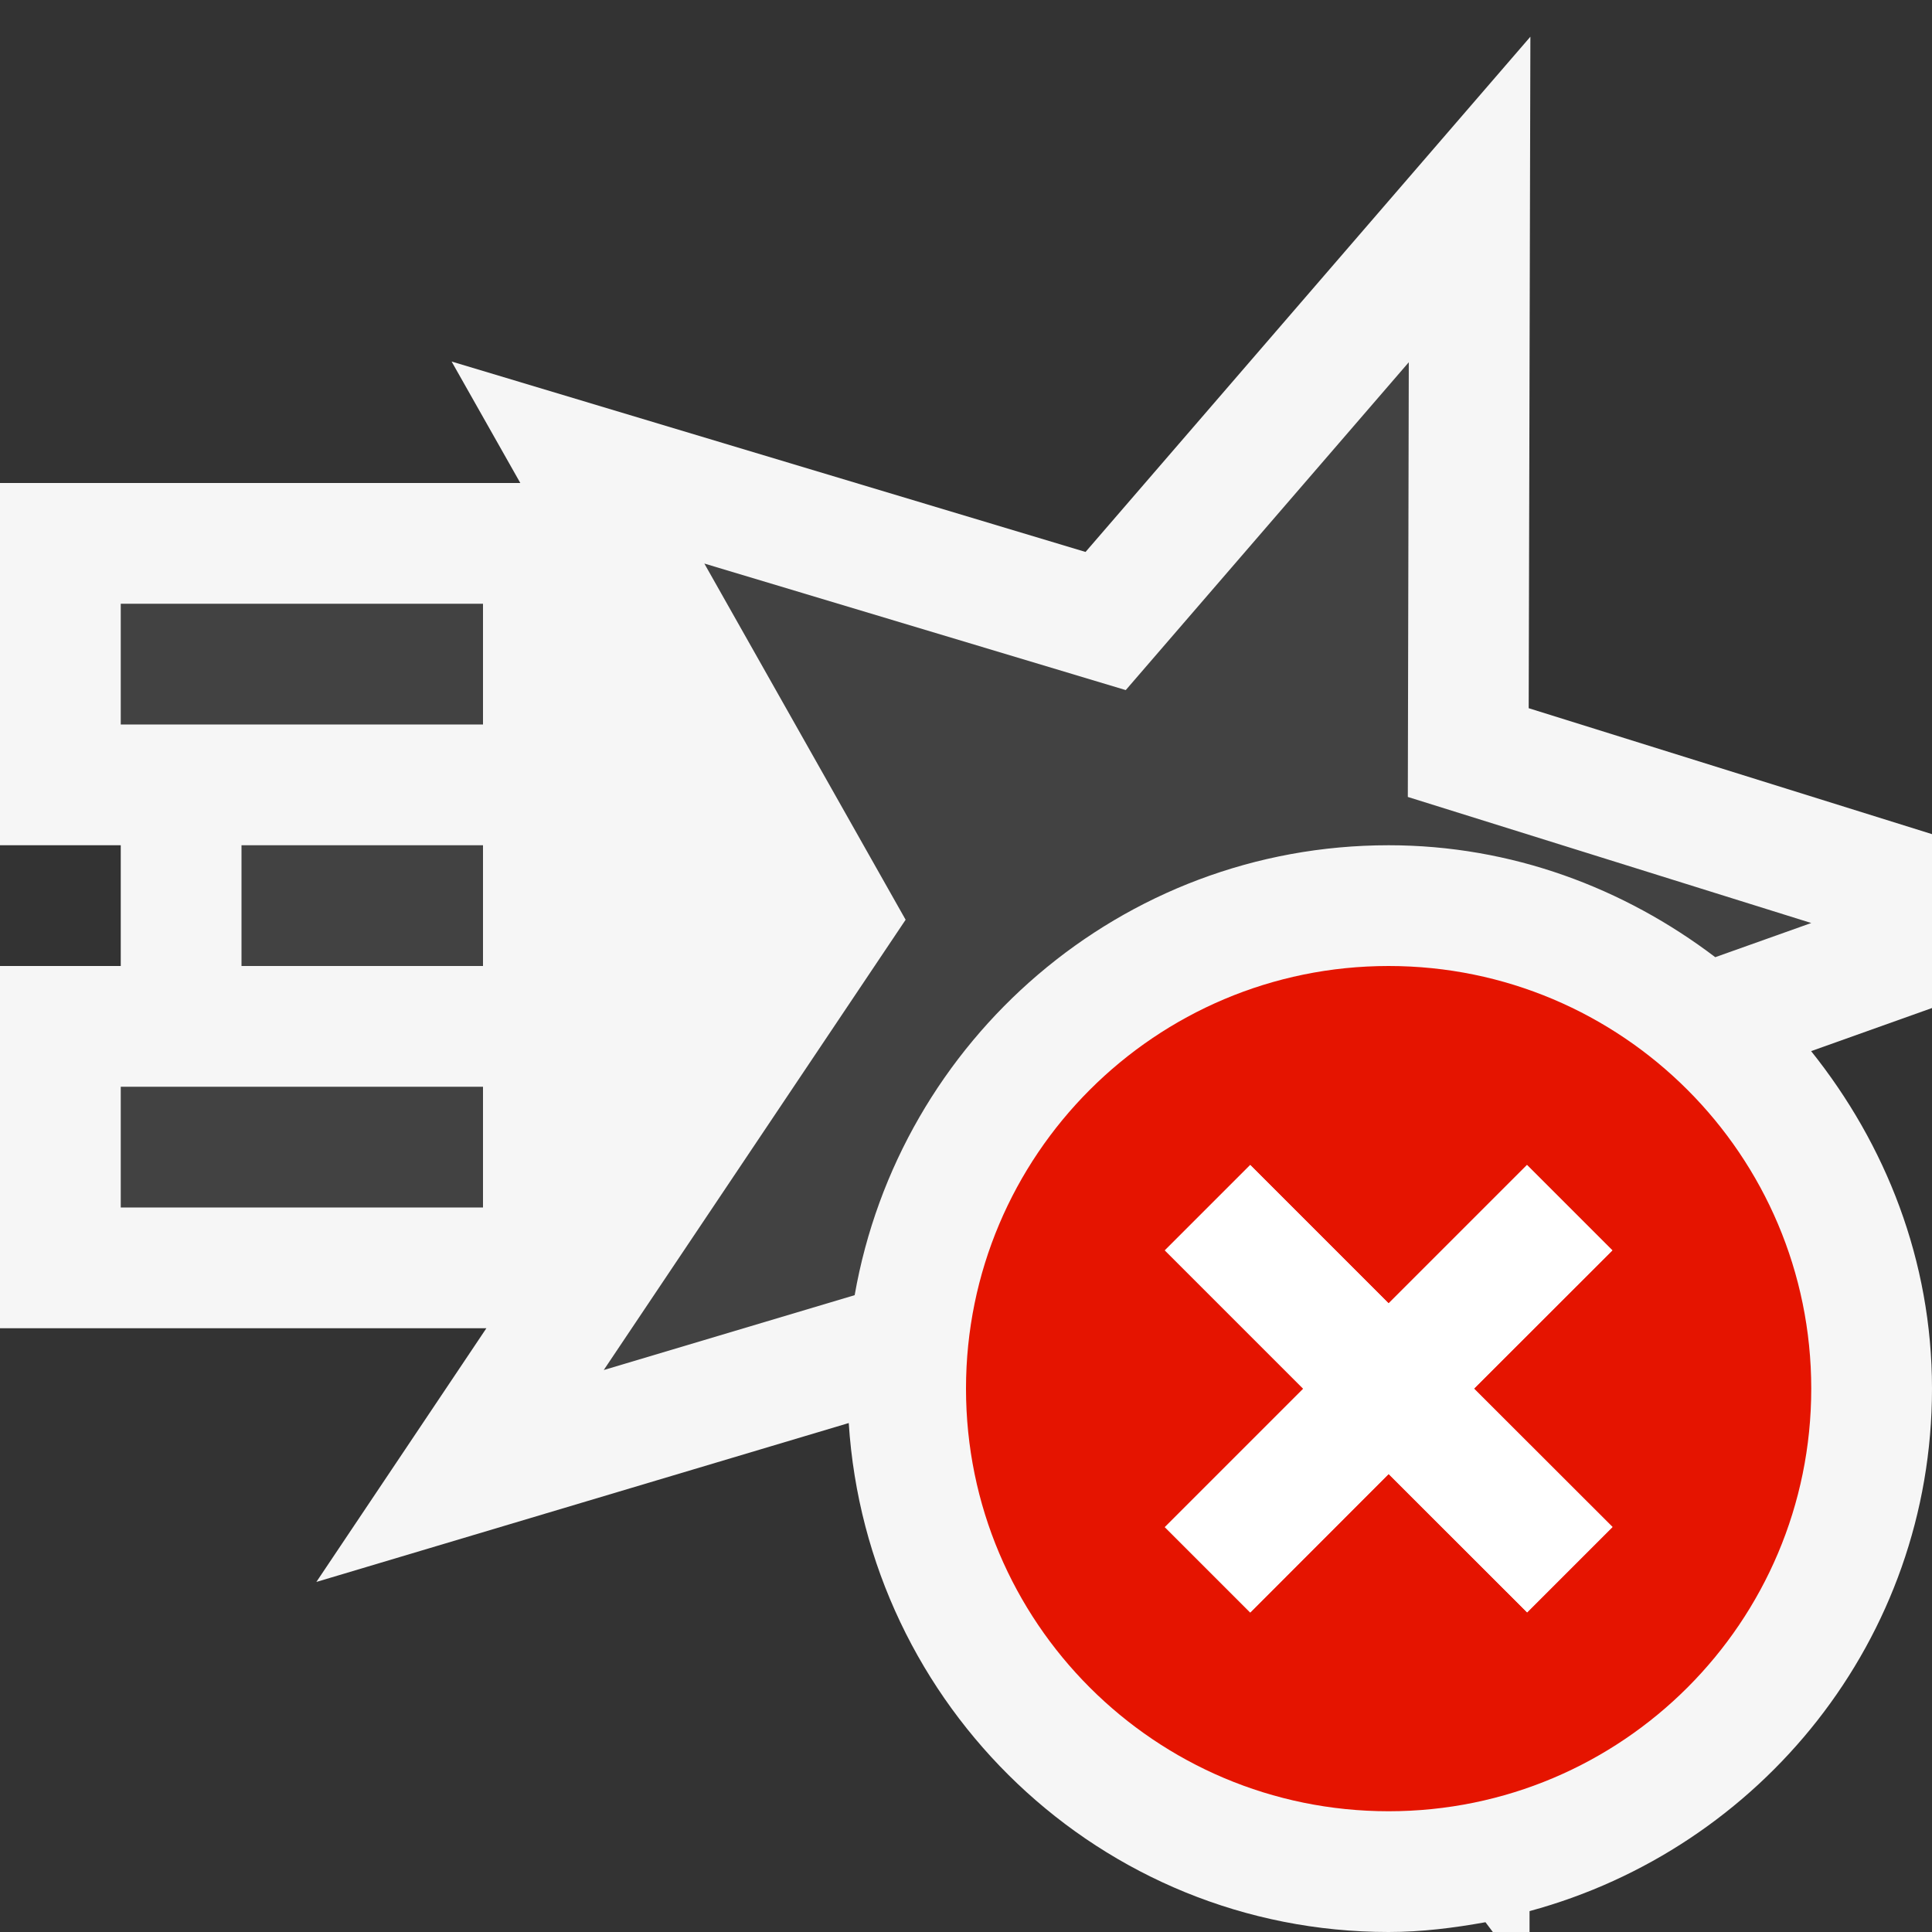
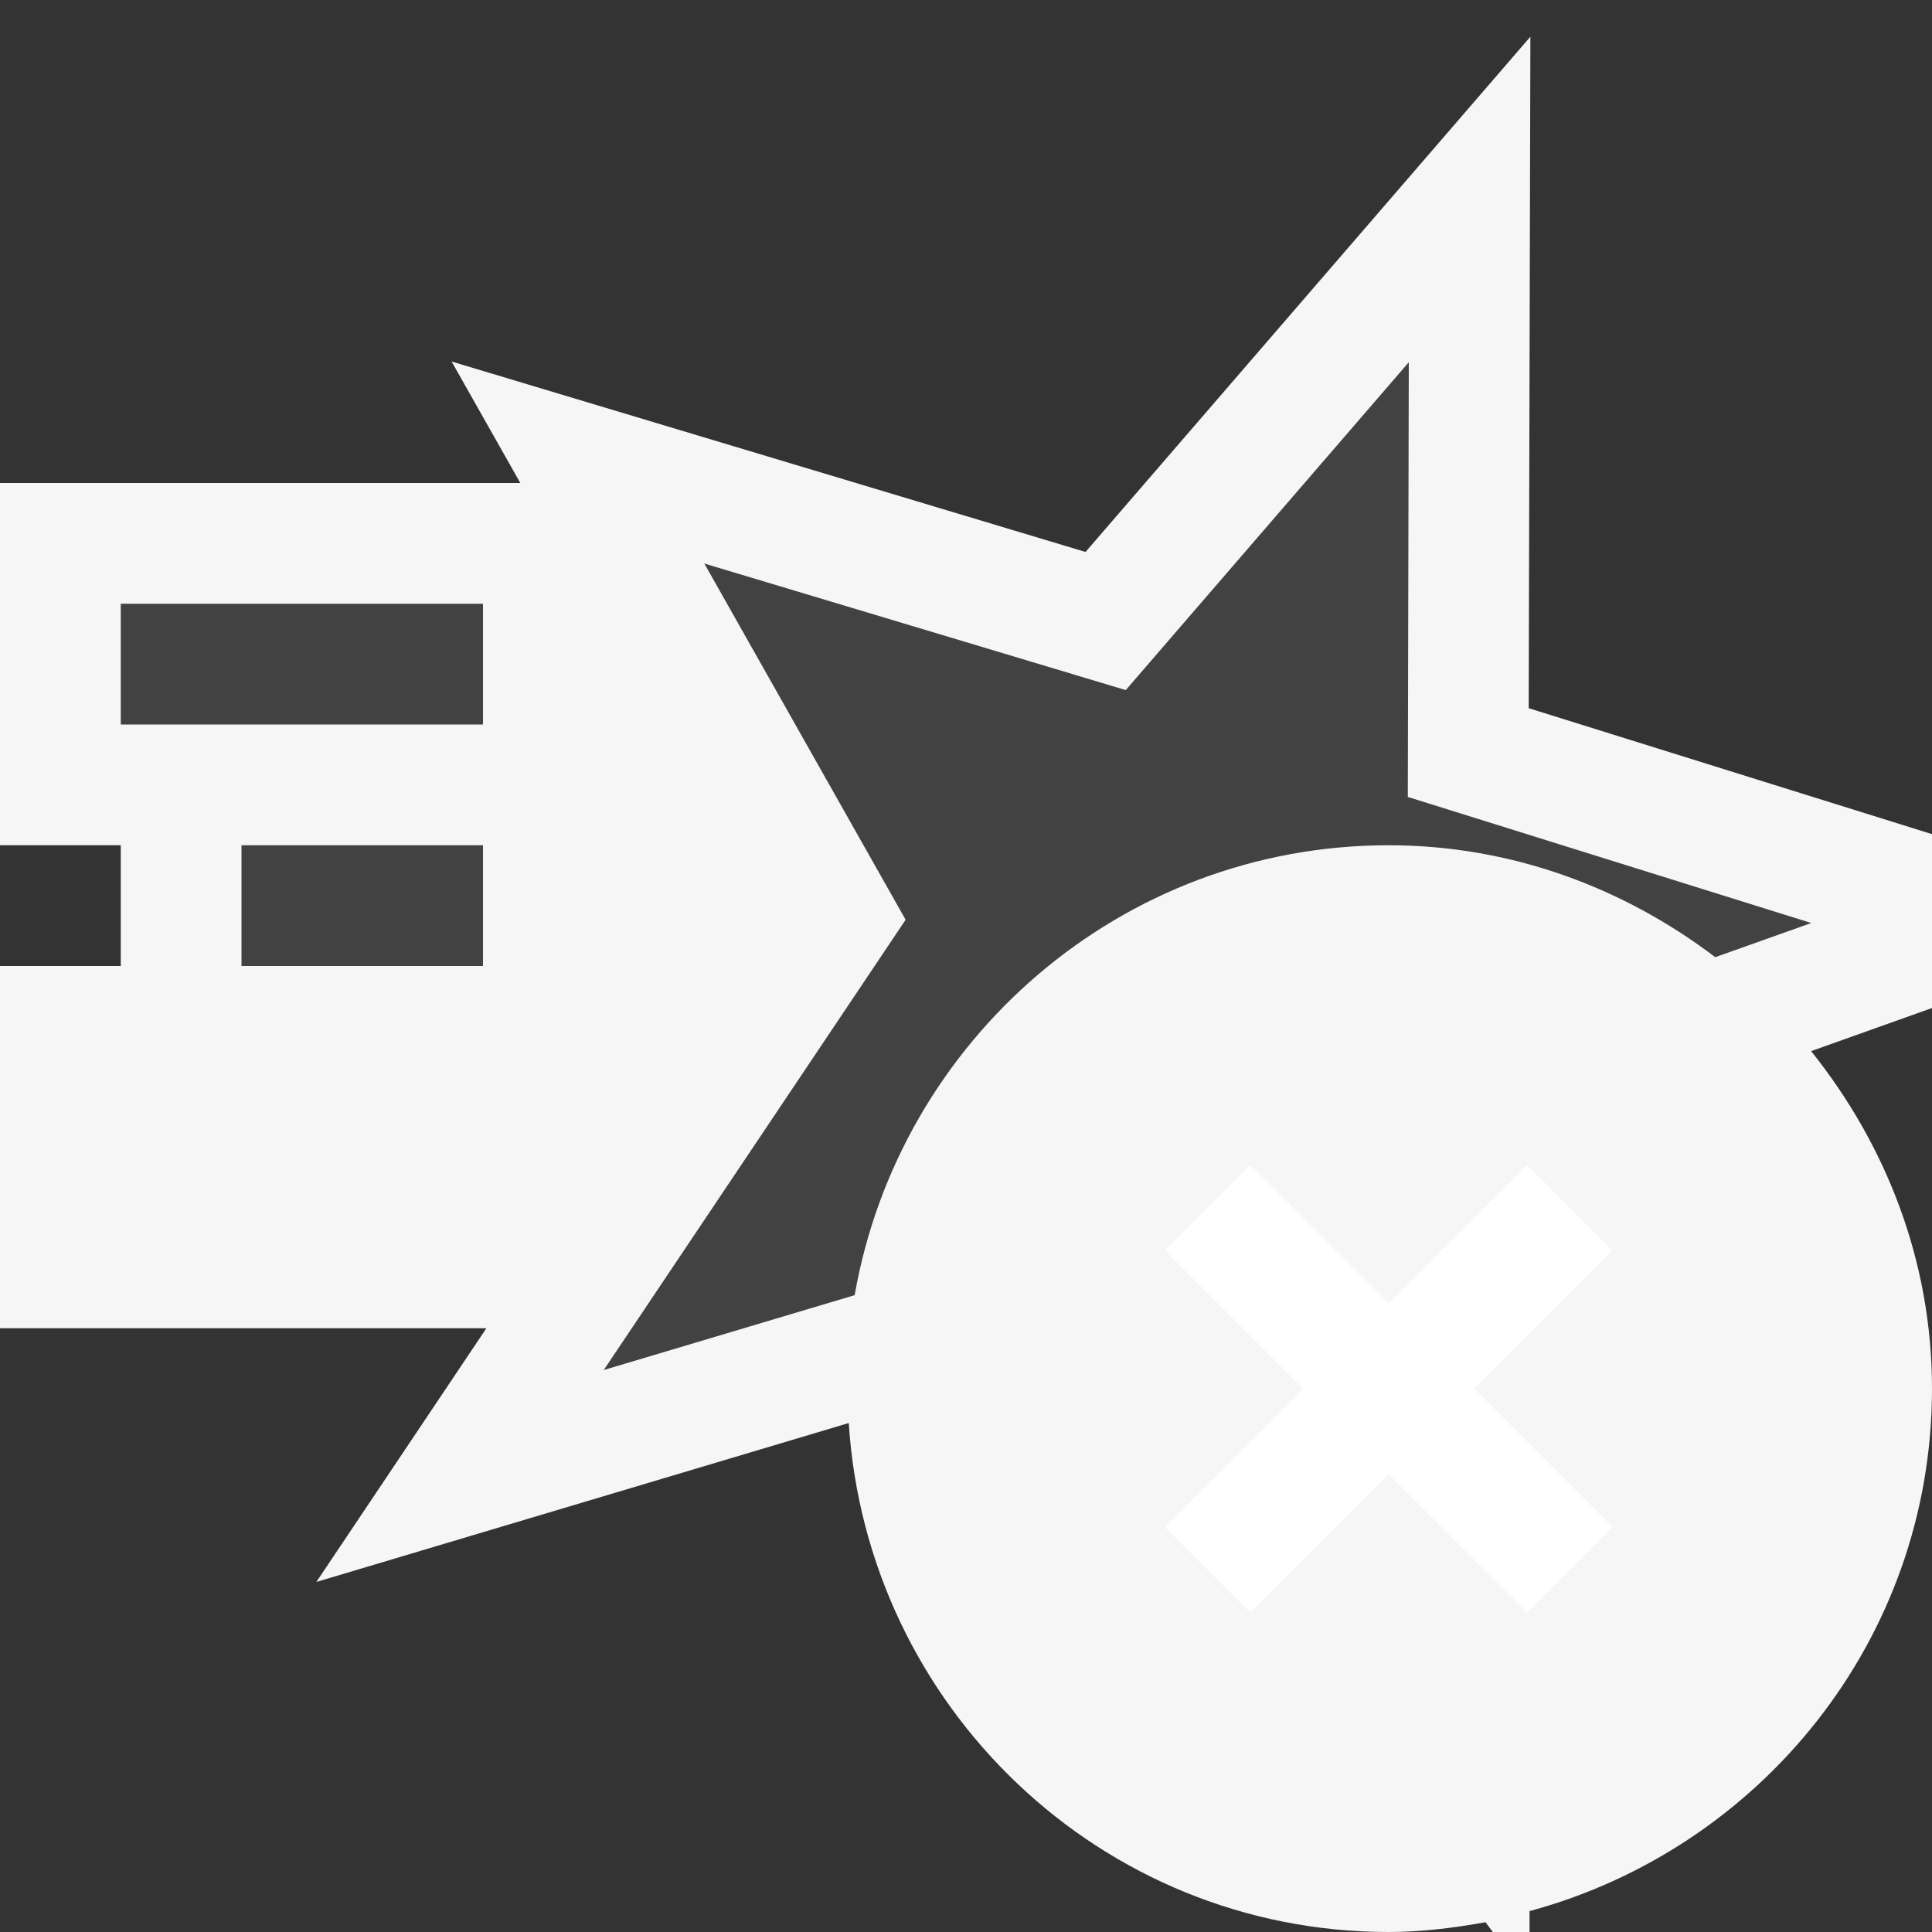
<svg xmlns="http://www.w3.org/2000/svg" width="16" height="16">
  <rect width="100%" height="100%" fill="#333333" stroke="none" />
  <style type="text/css">.icon-canvas-transparent{opacity:0;fill:#F6F6F6;} .icon-vs-out{fill:#F6F6F6;} .icon-vs-bg{fill:#424242;} .icon-vs-red{fill:#E51400;} .icon-white{fill:#FFFFFF;}</style>
-   <path class="icon-canvas-transparent" d="M16 16h-16v-16h16v16z" id="canvas" />
  <path class="icon-vs-out" d="M16 8.348l-1.001.357c.617.771 1.001 1.734 1.001 2.795 0 2.075-1.419 3.809-3.333 4.327v.173h-.304l-.061-.081c-.261.047-.528.081-.802.081-2.384 0-4.321-1.869-4.471-4.215l-4.409 1.316 1.408-2.101h-4.028v-3h1v-1h-1v-3h4.309l-.569-1.006 5.25 1.577 3.684-4.267-.014 5.561 3.34 1.043v1.44z" id="outline" />
  <g id="iconBg">
-     <rect x="1" y="9" class="icon-vs-bg" width="3" height="1" />
    <rect x="2" y="7" class="icon-vs-bg" width="2" height="1" />
    <path class="icon-vs-bg" d="M7.078 10.726c.37-2.112 2.206-3.726 4.422-3.726 1.019 0 1.95.354 2.705.927l.795-.283-3.341-1.044.008-3.6-2.344 2.715-3.49-1.048 1.667 2.95-2.5 3.729 2.078-.62z" />
    <rect x="1" y="5" class="icon-vs-bg" width="3" height="1" />
  </g>
-   <path class="icon-vs-red" d="M11.5 8c-1.933 0-3.5 1.568-3.5 3.5 0 1.934 1.567 3.5 3.5 3.5s3.5-1.566 3.5-3.5c0-1.932-1.567-3.5-3.5-3.5zm1.854 4.646l-.707.707-1.147-1.146-1.146 1.147-.707-.707 1.146-1.146-1.146-1.146.707-.707 1.146 1.146 1.146-1.146.707.707-1.146 1.145 1.147 1.146z" id="notificationBg" />
  <path class="icon-white" d="M12.207 11.5l1.147 1.146-.707.707-1.147-1.146-1.146 1.147-.707-.707 1.146-1.146-1.146-1.146.707-.707 1.146 1.146 1.146-1.146.707.707-1.146 1.145z" id="notificationFg" />
</svg>